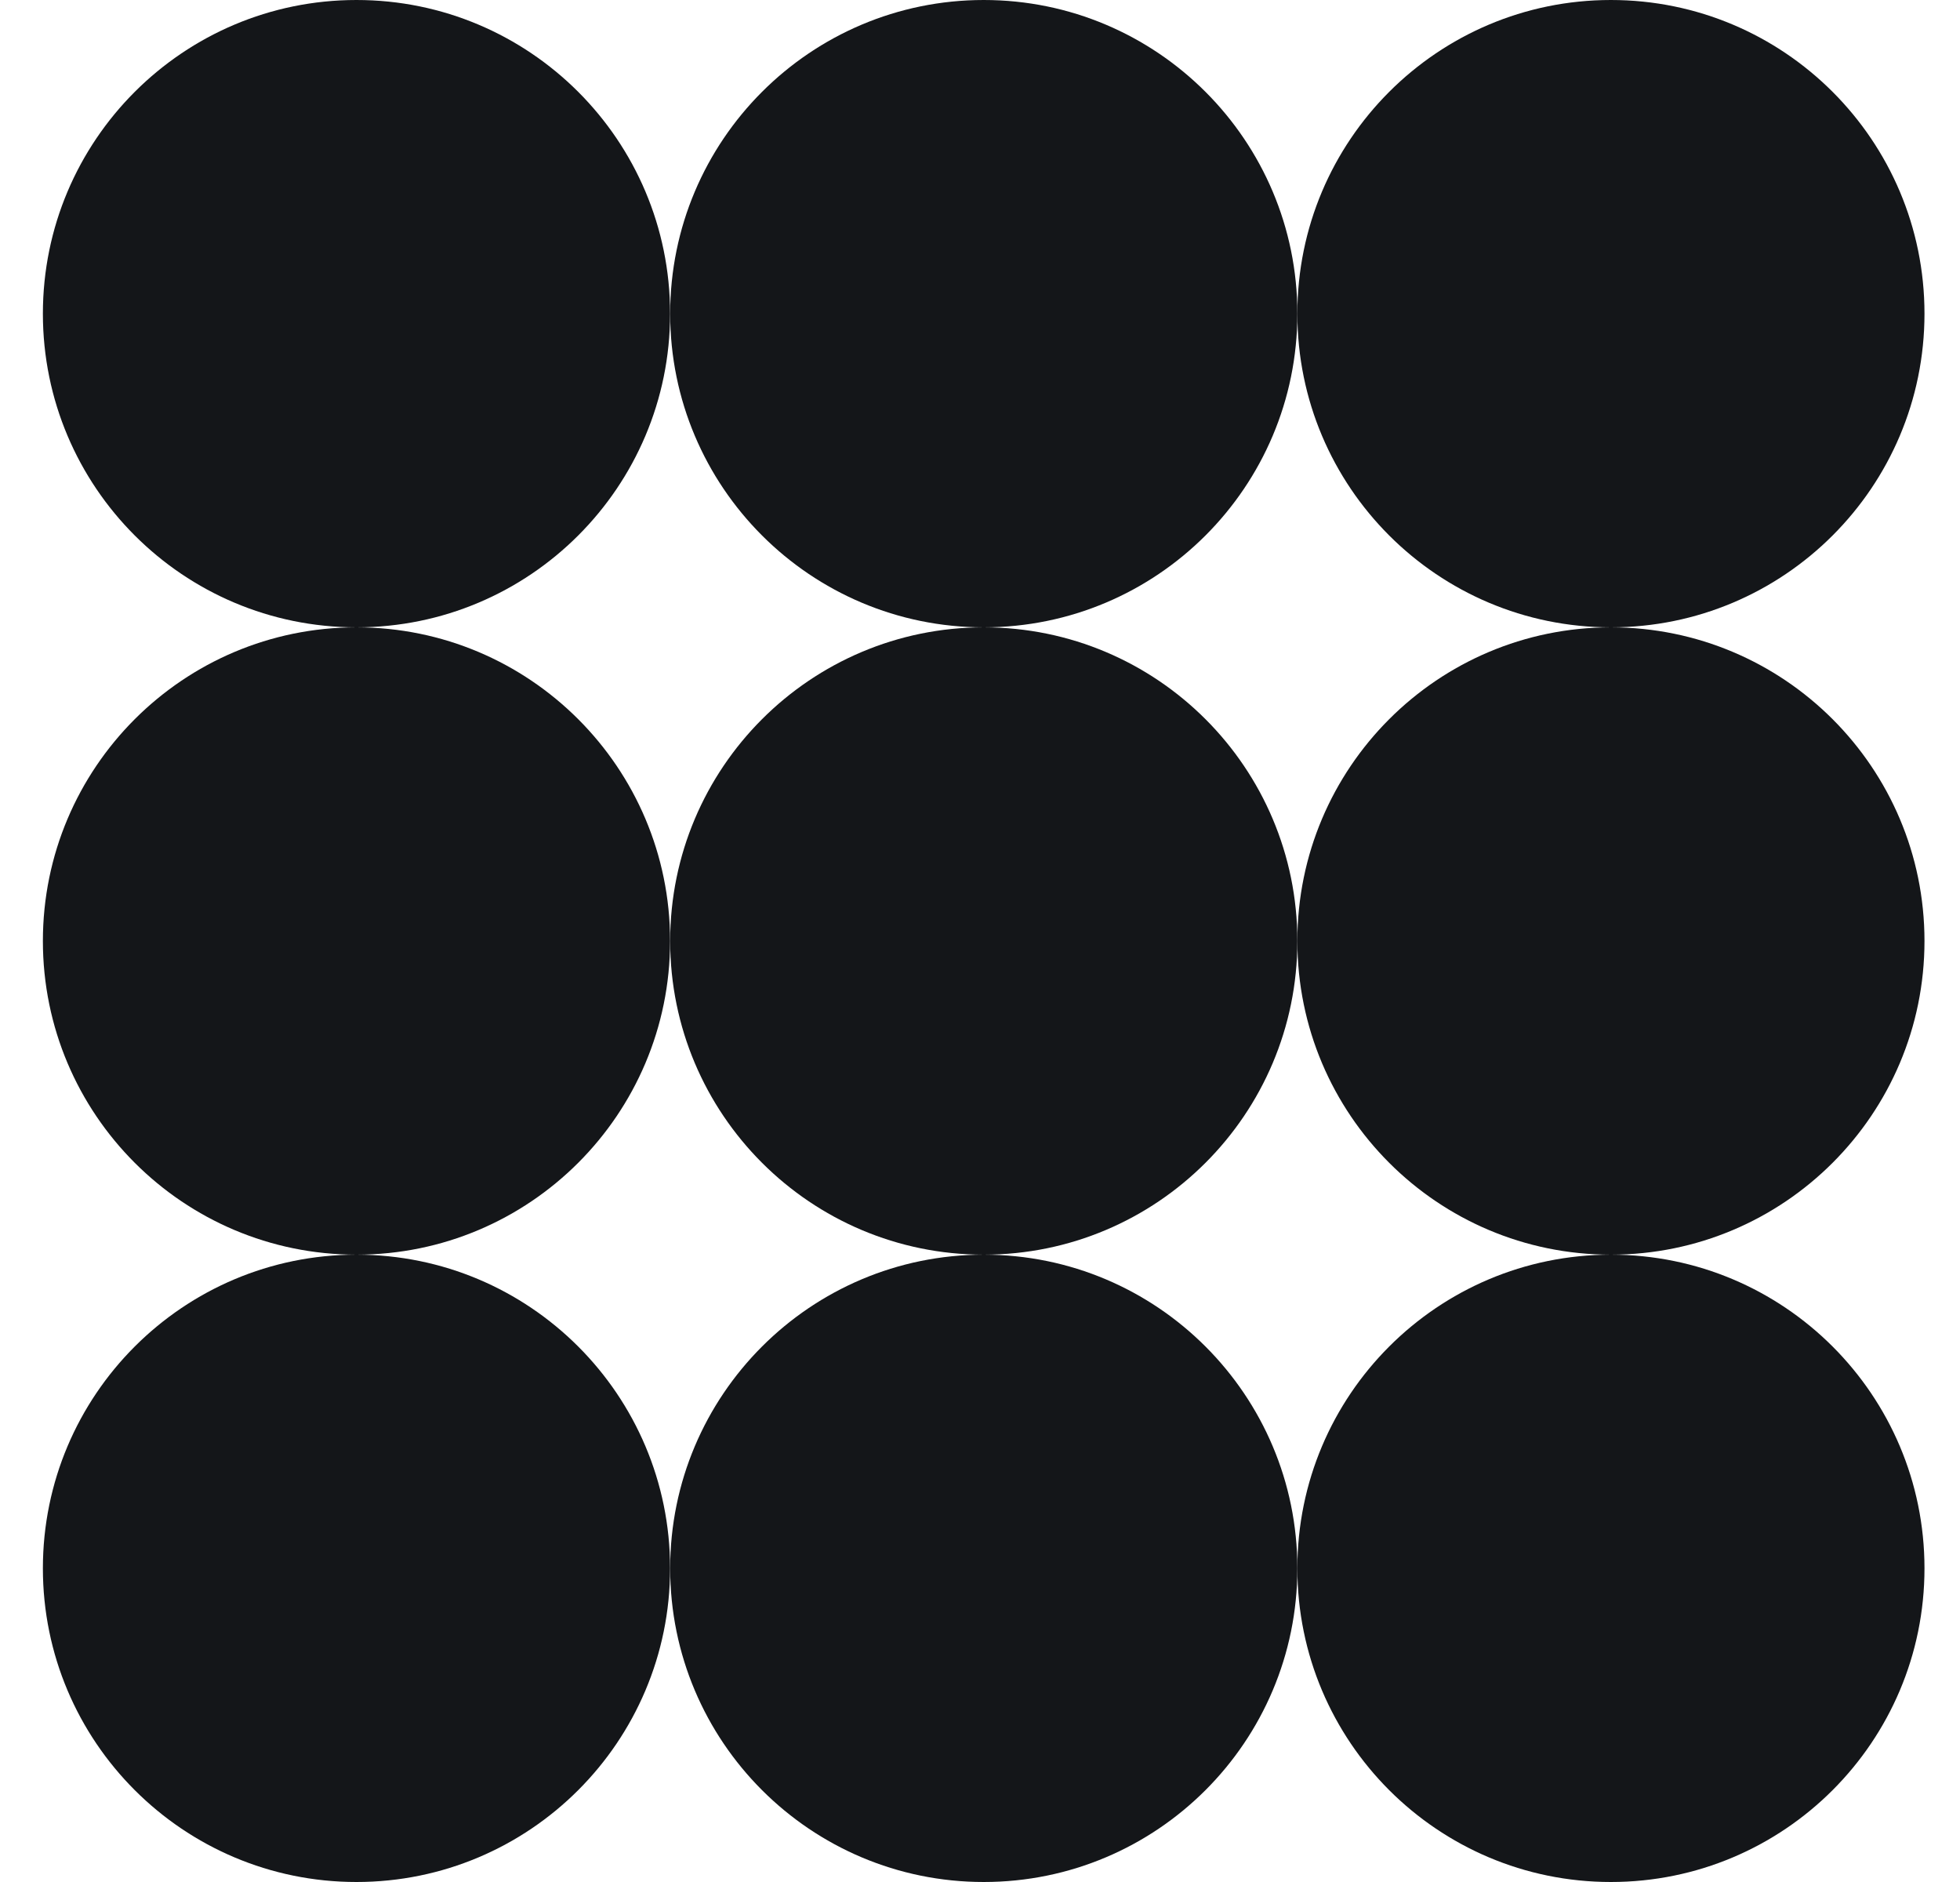
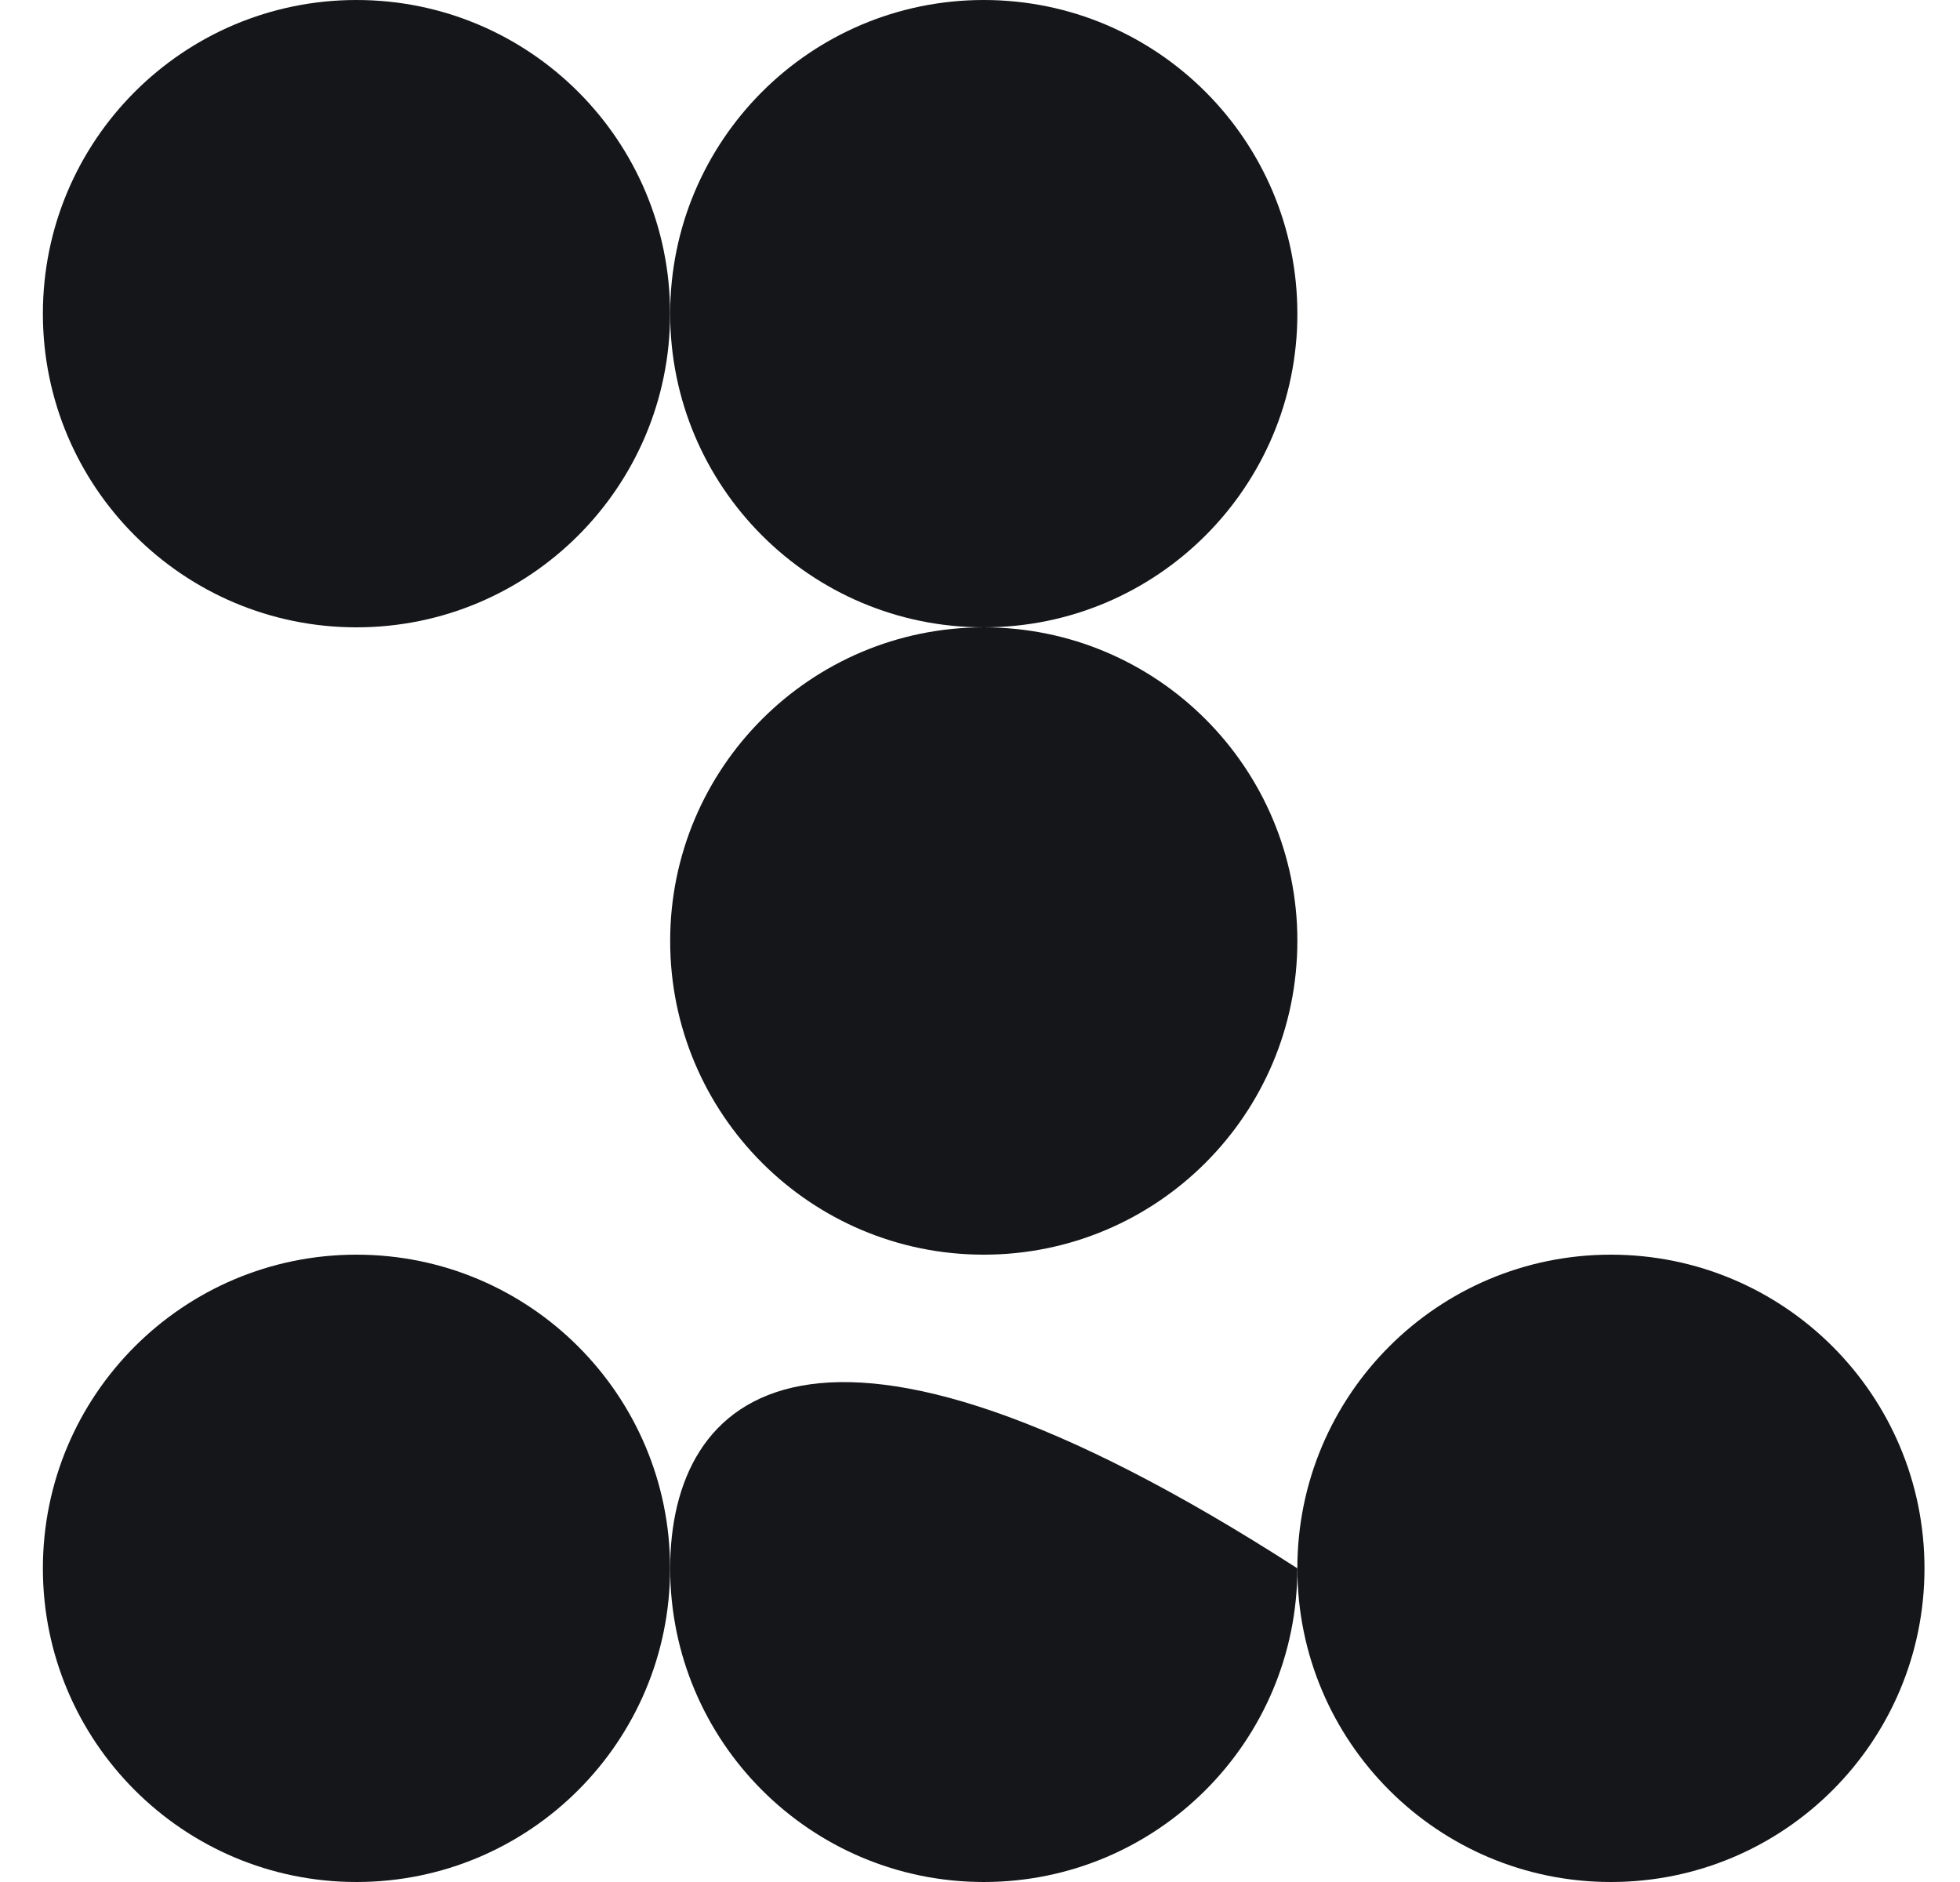
<svg xmlns="http://www.w3.org/2000/svg" width="25" height="24" viewBox="0 0 25 24" fill="none">
  <g clip-path="url(#clip0_9147_12911)">
    <path d="M12.548 16C14.757 16 16.548 14.209 16.548 12C16.548 9.791 14.757 8 12.548 8C10.339 8 8.548 9.791 8.548 12C8.548 14.209 10.339 16 12.548 16Z" fill="#141619" />
-     <path d="M4.547 16C6.756 16 8.547 14.209 8.547 12C8.547 9.791 6.756 8 4.547 8C2.338 8 0.547 9.791 0.547 12C0.547 14.209 2.338 16 4.547 16Z" fill="#141619" />
-     <path d="M20.547 16C22.756 16 24.547 14.209 24.547 12C24.547 9.791 22.756 8 20.547 8C18.338 8 16.548 9.791 16.548 12C16.548 14.209 18.338 16 20.547 16Z" fill="#141619" />
    <path d="M12.548 8C14.757 8 16.548 6.209 16.548 4C16.548 1.791 14.757 0 12.548 0C10.339 0 8.548 1.791 8.548 4C8.548 6.209 10.339 8 12.548 8Z" fill="#141619" />
    <path d="M4.547 8C6.756 8 8.547 6.209 8.547 4C8.547 1.791 6.756 0 4.547 0C2.338 0 0.547 1.791 0.547 4C0.547 6.209 2.338 8 4.547 8Z" fill="#141619" />
-     <path d="M20.547 8C22.756 8 24.547 6.209 24.547 4C24.547 1.791 22.756 0 20.547 0C18.338 0 16.548 1.791 16.548 4C16.548 6.209 18.338 8 20.547 8Z" fill="#141619" />
-     <path d="M12.548 24C14.757 24 16.548 22.209 16.548 20C16.548 17.791 14.757 16 12.548 16C10.339 16 8.548 17.791 8.548 20C8.548 22.209 10.339 24 12.548 24Z" fill="#141619" />
+     <path d="M12.548 24C14.757 24 16.548 22.209 16.548 20C10.339 16 8.548 17.791 8.548 20C8.548 22.209 10.339 24 12.548 24Z" fill="#141619" />
    <path d="M4.547 24C6.756 24 8.547 22.209 8.547 20C8.547 17.791 6.756 16 4.547 16C2.338 16 0.547 17.791 0.547 20C0.547 22.209 2.338 24 4.547 24Z" fill="#141619" />
    <path d="M20.547 24C22.756 24 24.547 22.209 24.547 20C24.547 17.791 22.756 16 20.547 16C18.338 16 16.548 17.791 16.548 20C16.548 22.209 18.338 24 20.547 24Z" fill="#141619" />
  </g>
  <defs>
    <clipPath id="clip0_9147_12911">
      <rect width="24" height="24" fill="white" transform="translate(0.547)" />
    </clipPath>
  </defs>
</svg>